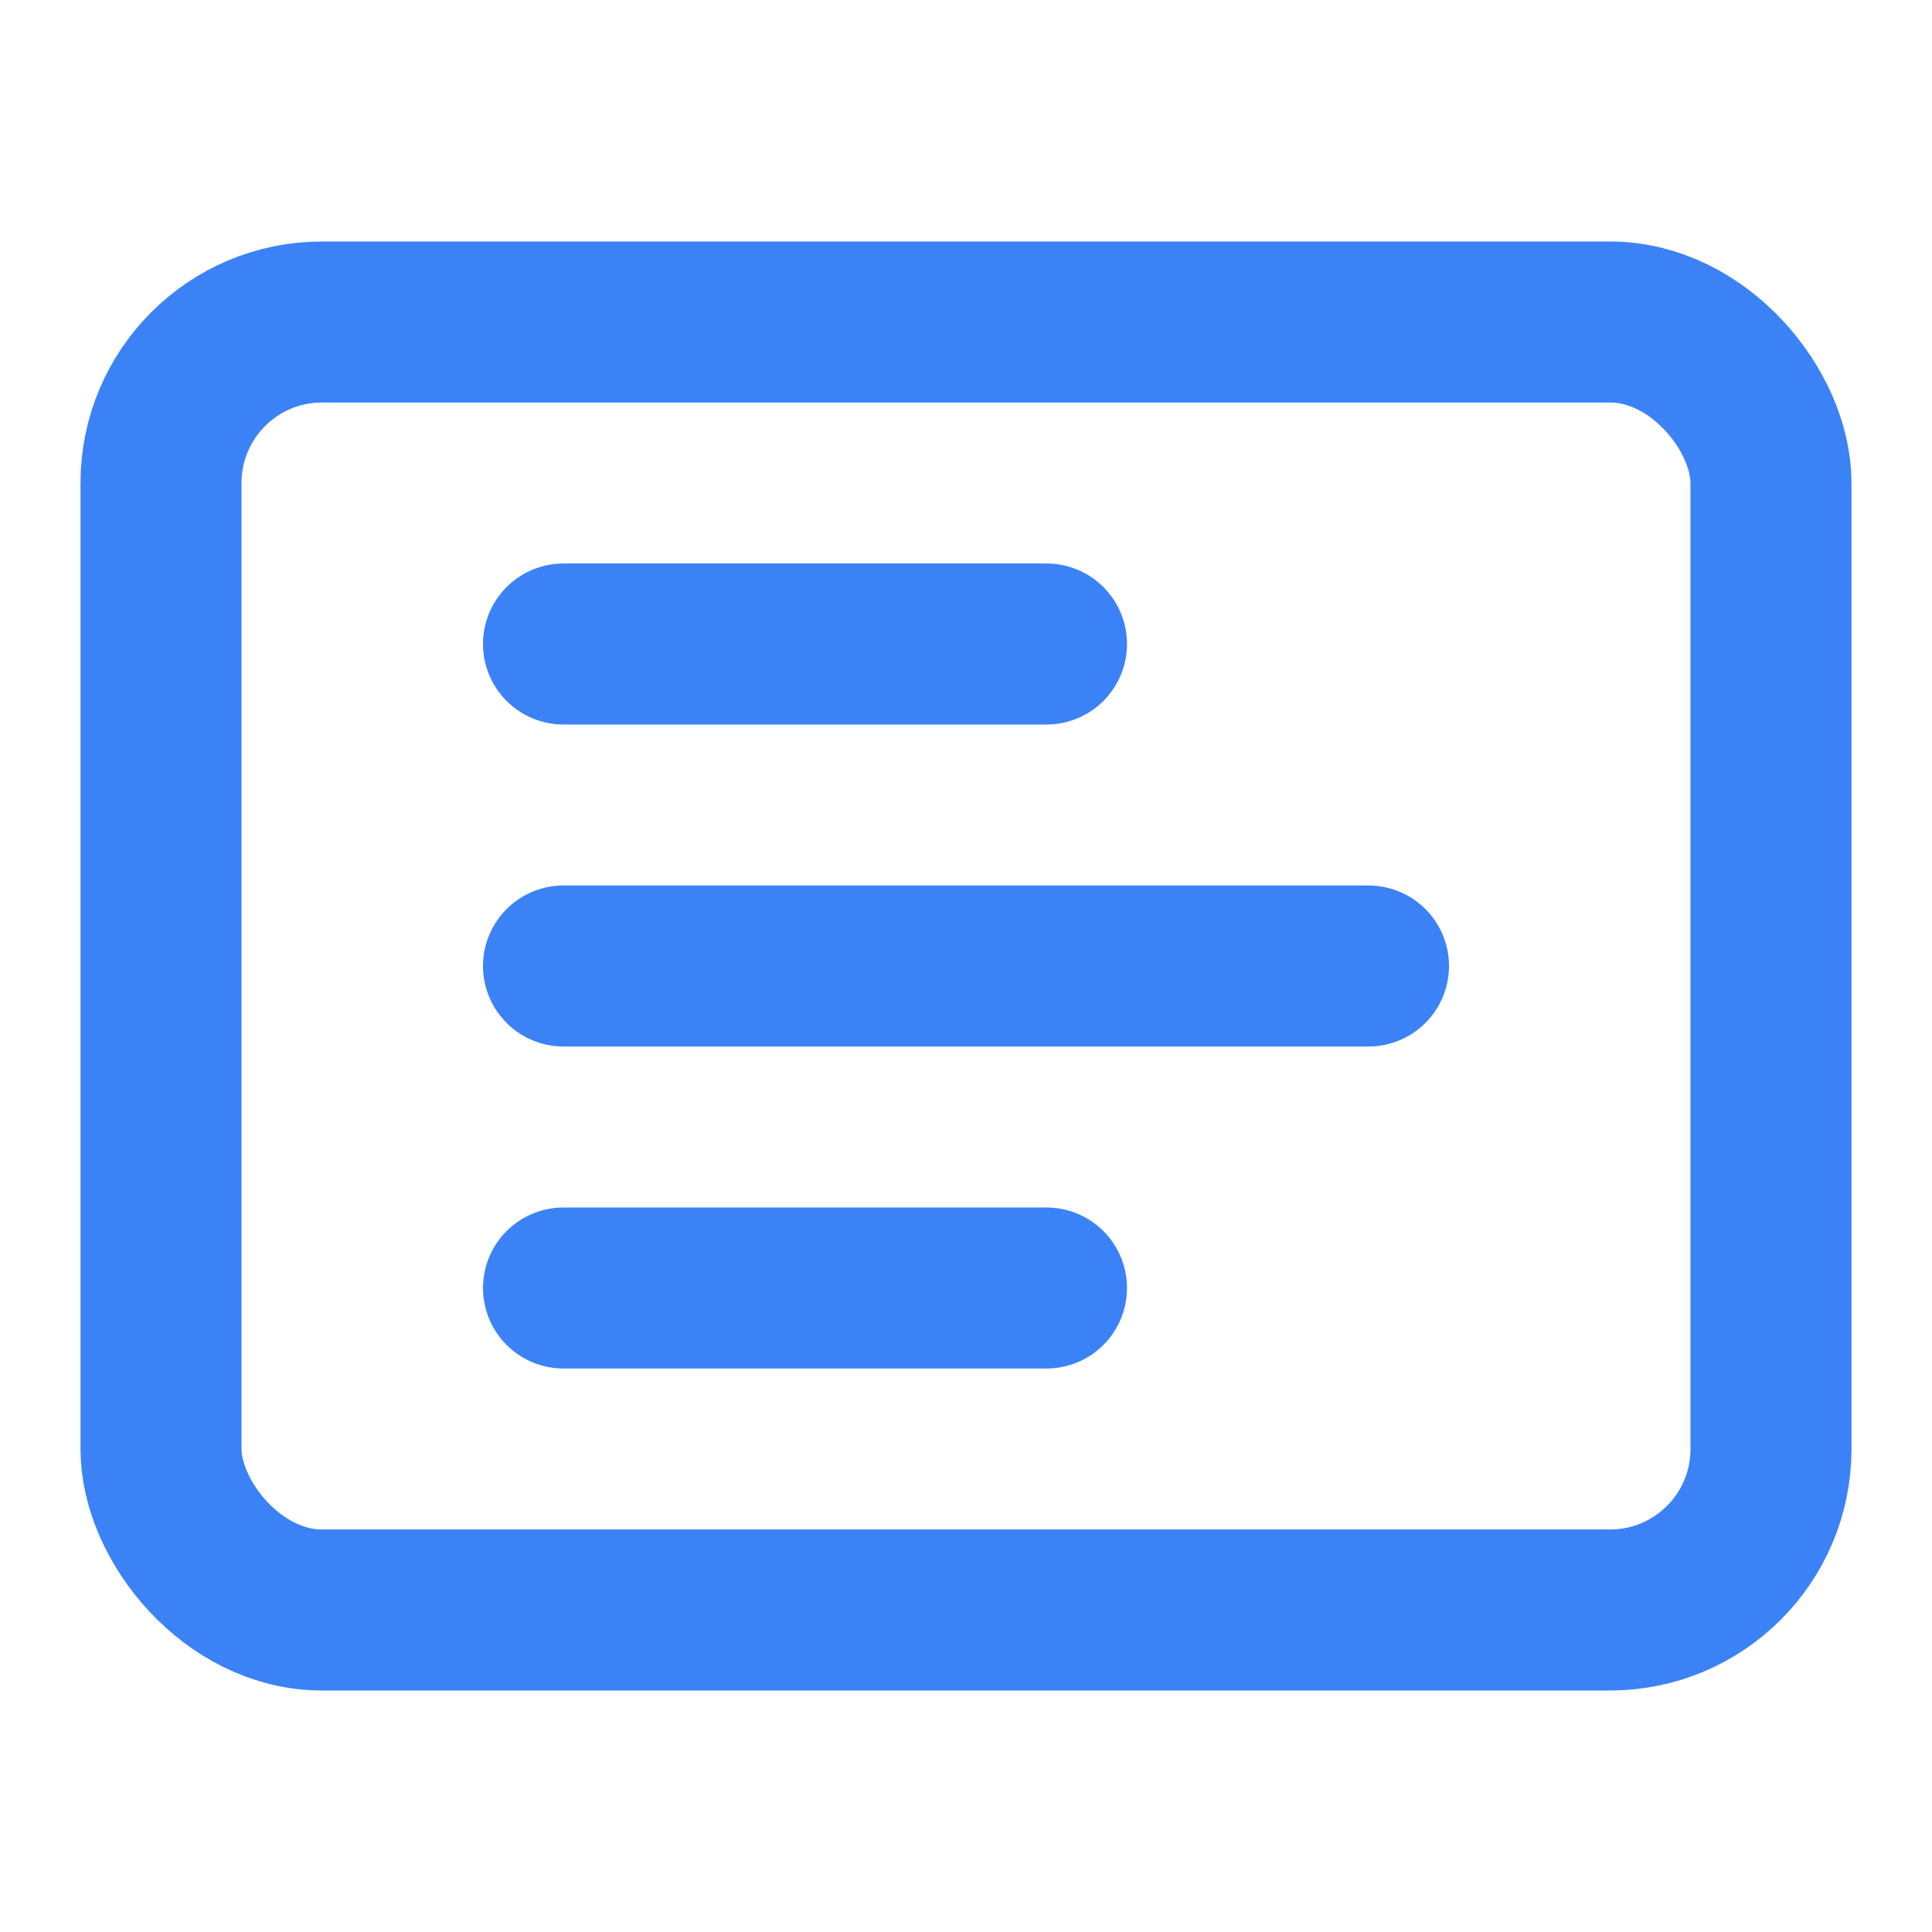
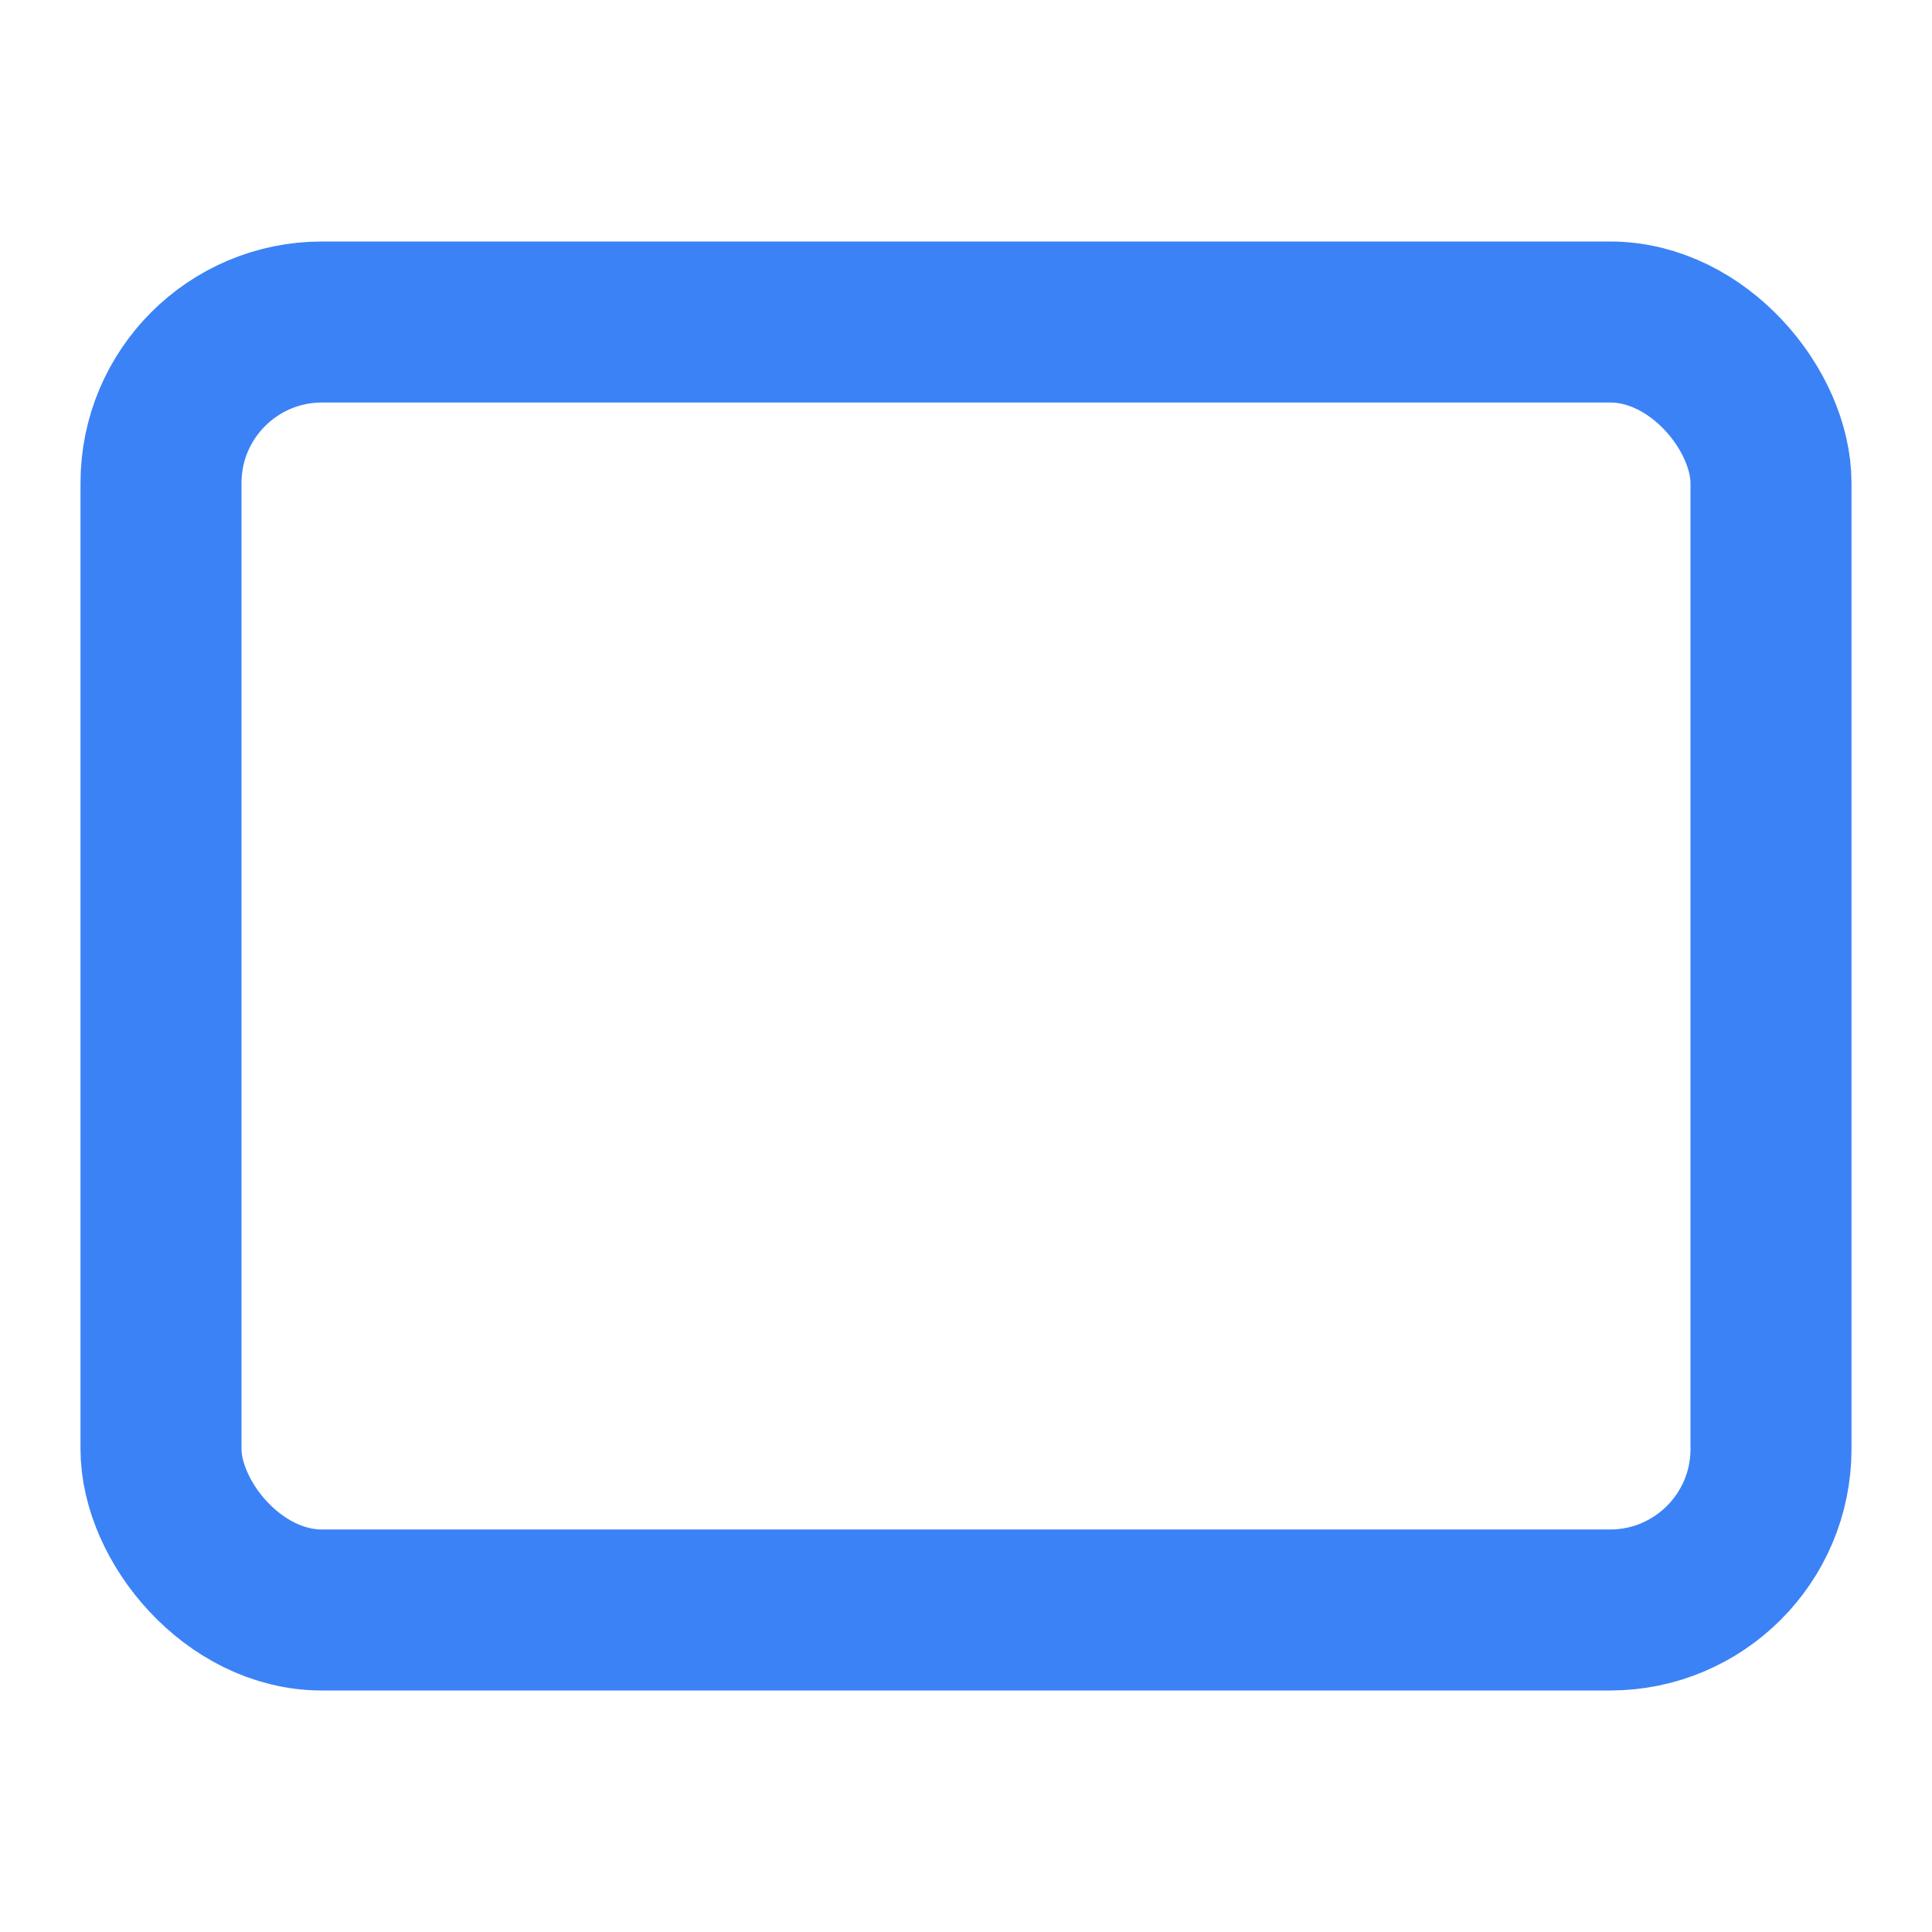
<svg xmlns="http://www.w3.org/2000/svg" viewBox="0 0 24 24" fill="none" stroke="#3B82F6" stroke-width="2" stroke-linecap="round" stroke-linejoin="round">
  <rect x="2" y="4" width="20" height="16" rx="2" />
-   <path d="M7 12h10" />
-   <path d="M7 8h6" />
-   <path d="M7 16h6" />
</svg>